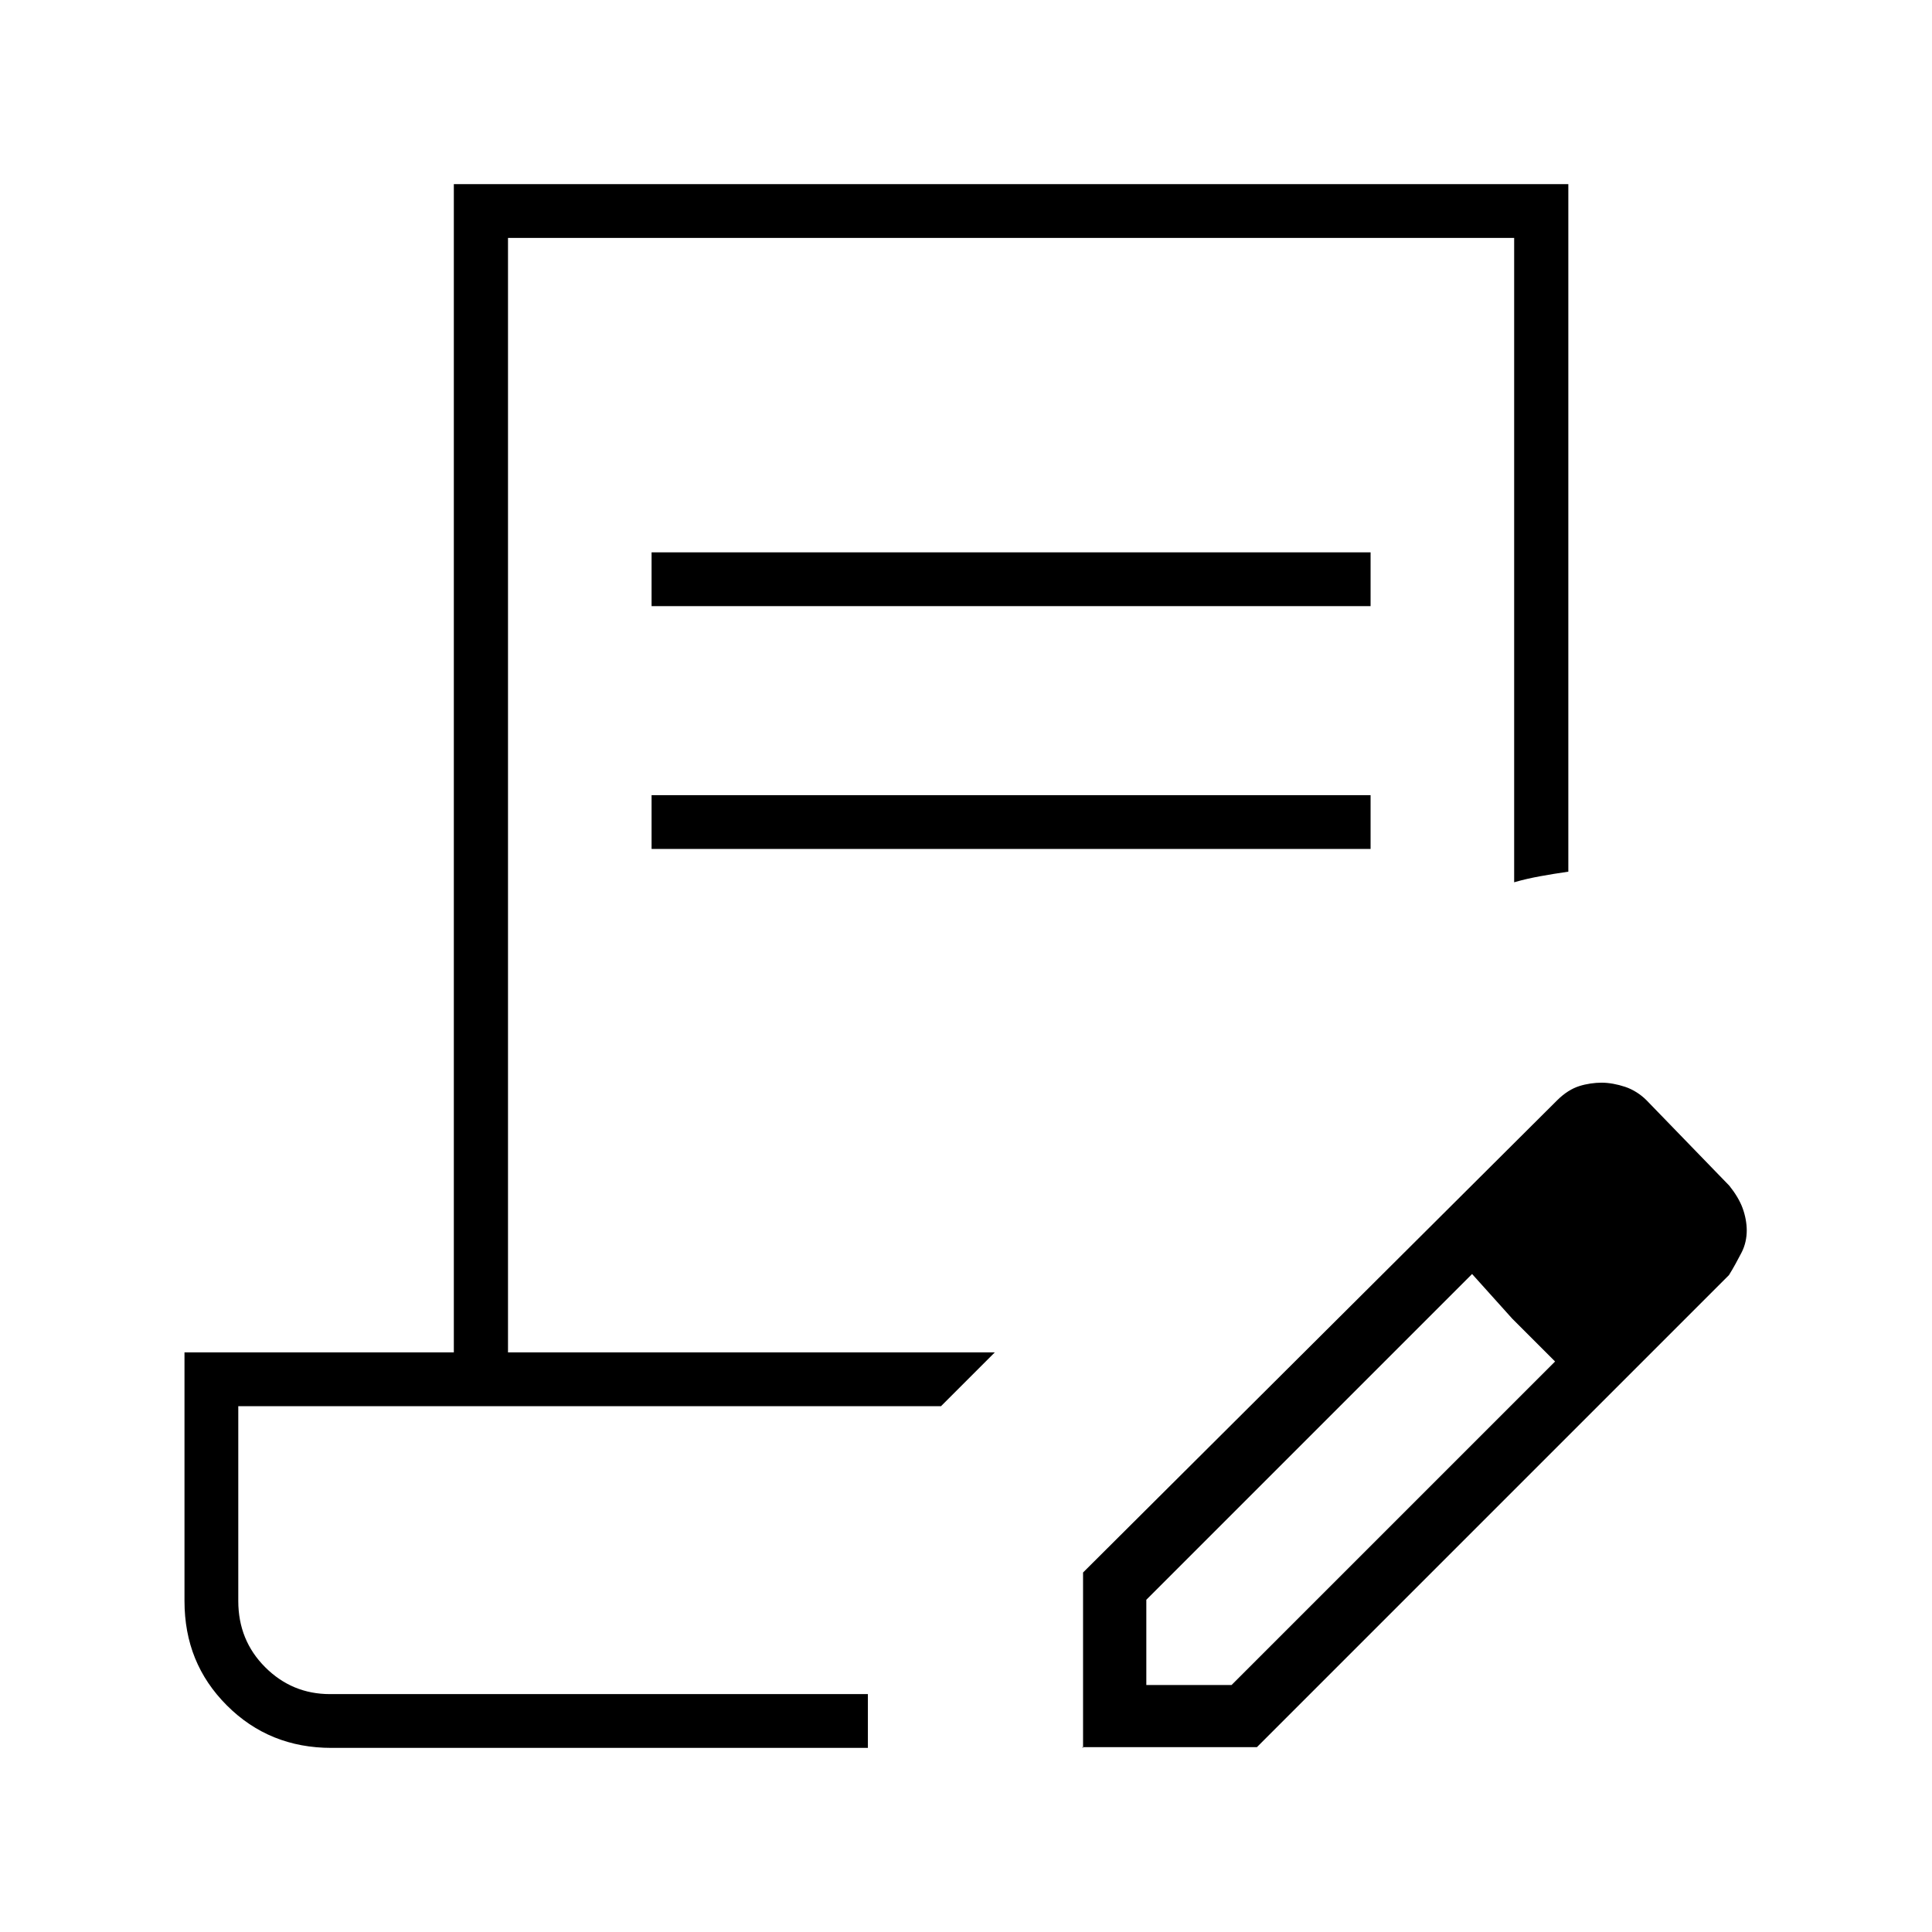
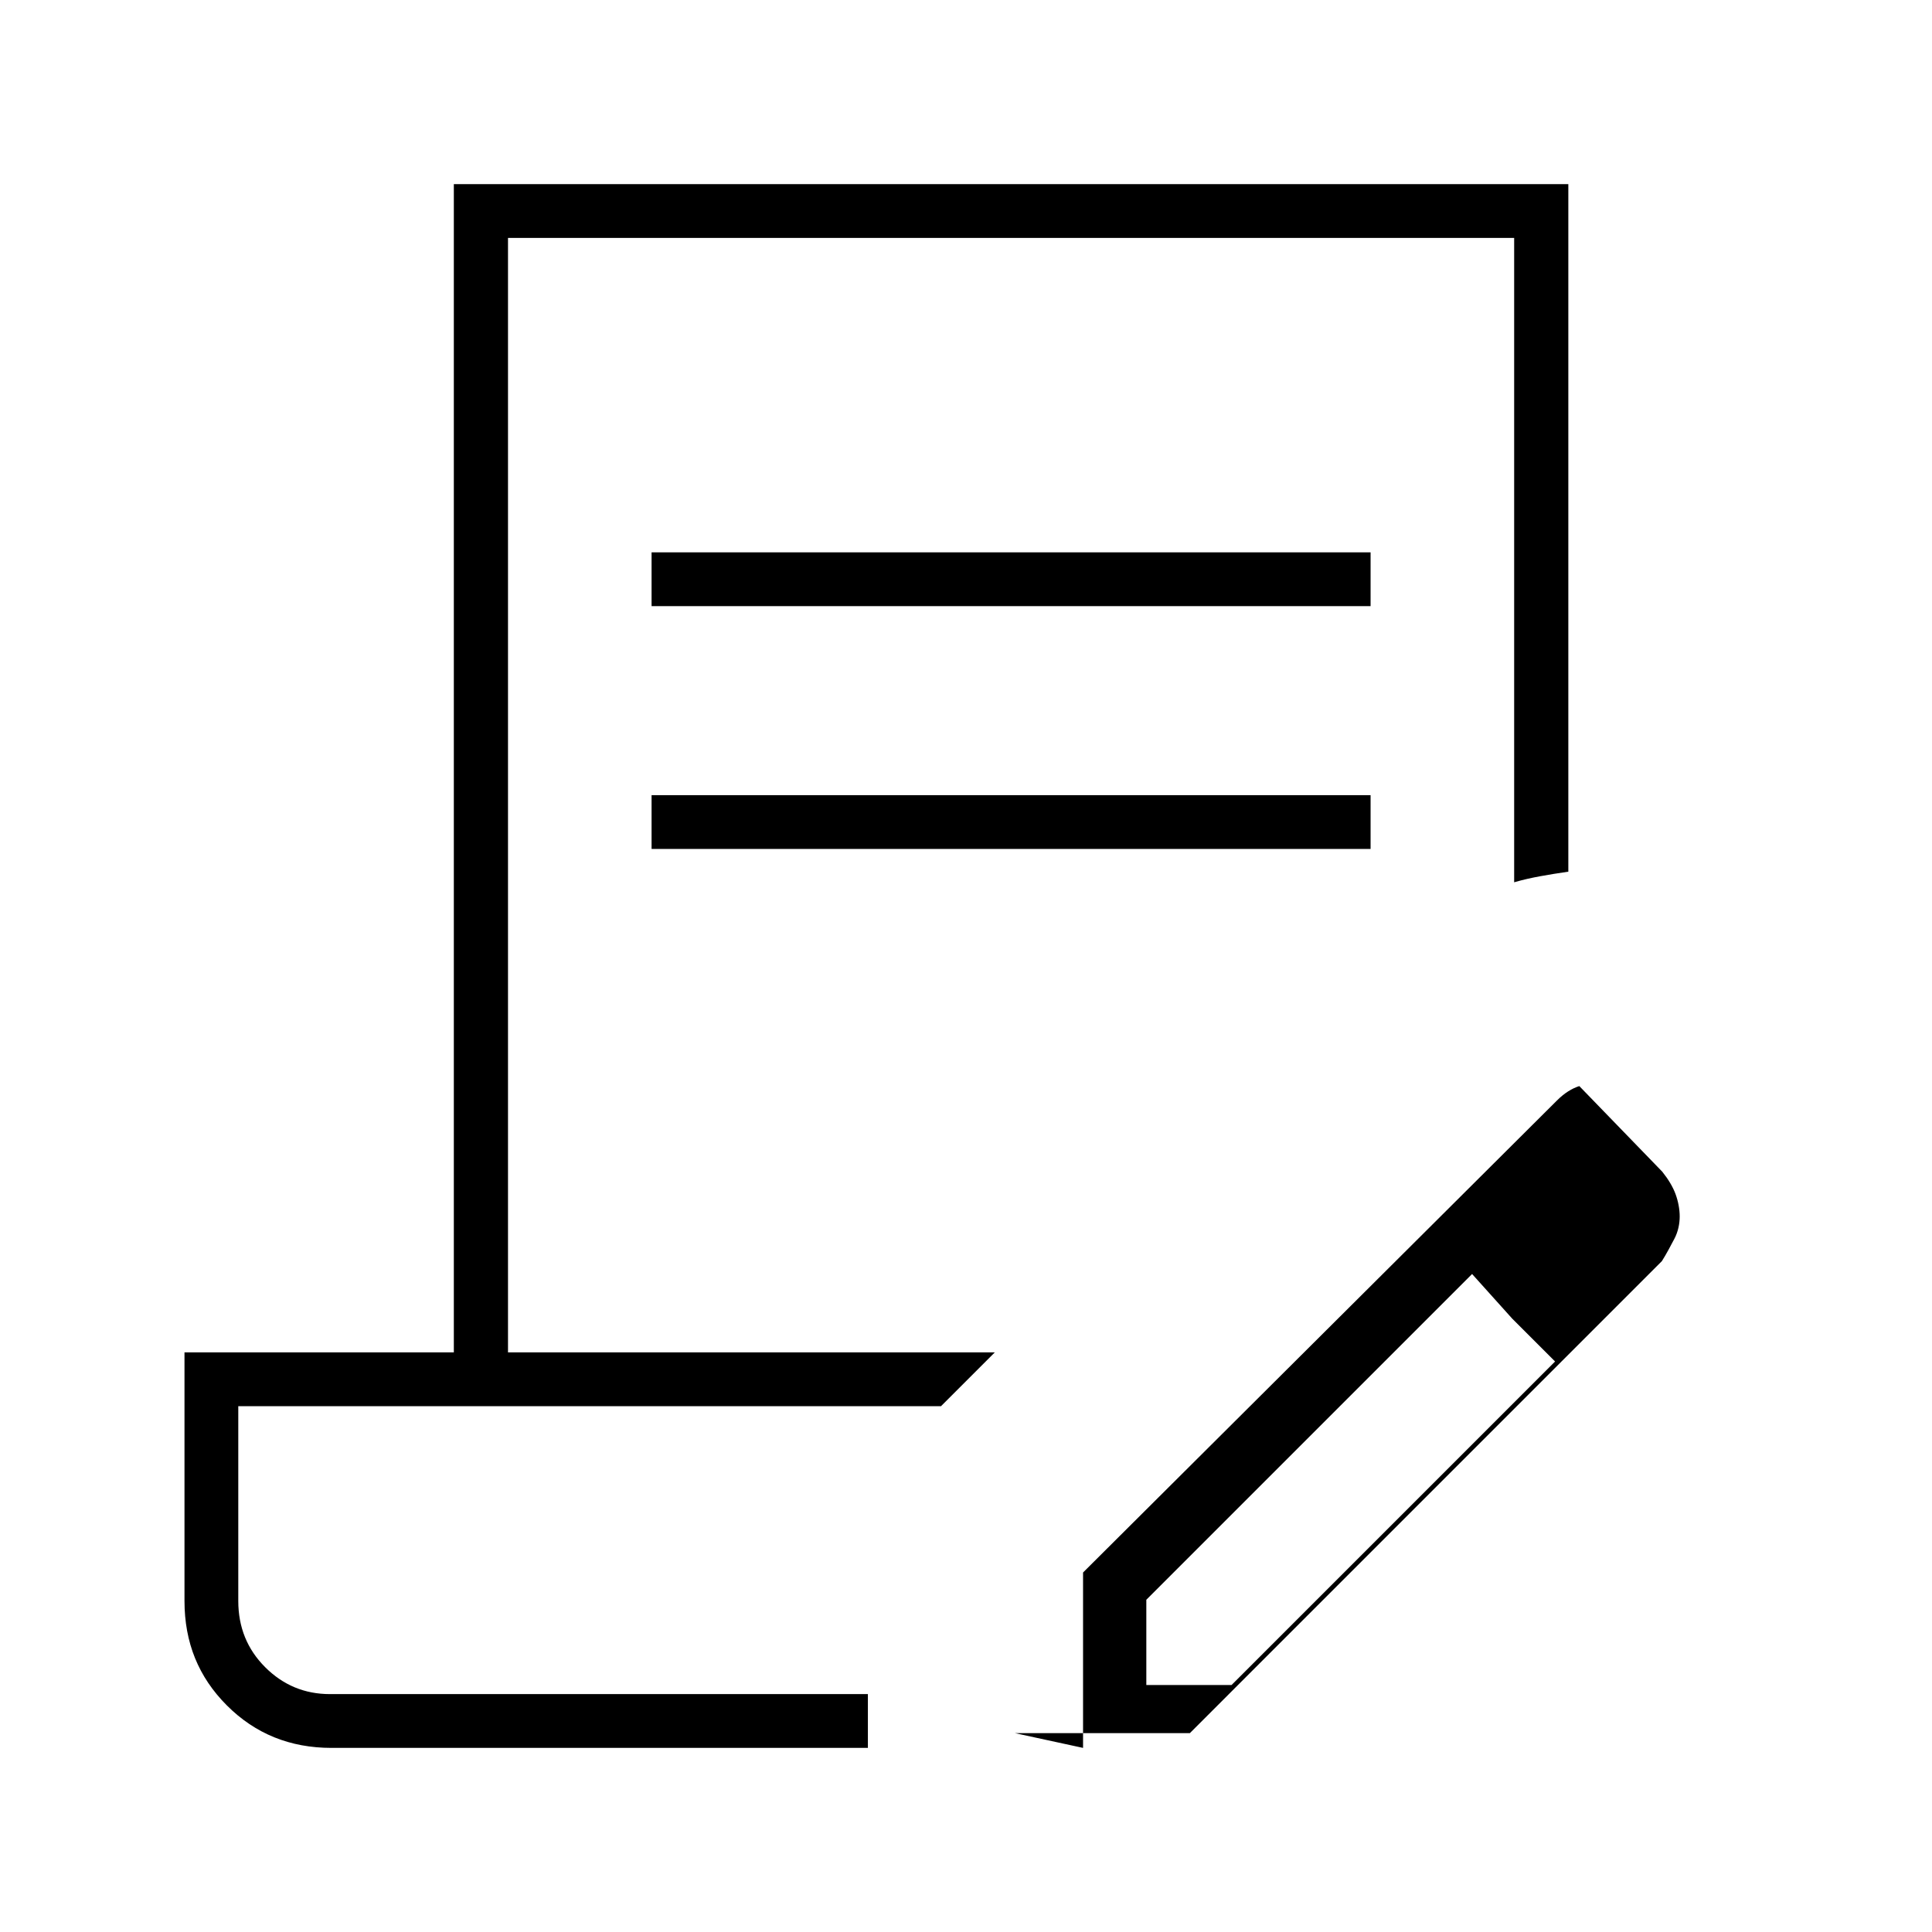
<svg xmlns="http://www.w3.org/2000/svg" id="Livello_1" version="1.1" viewBox="0 0 51 51">
-   <path d="M17.2,16v-1.42h18.98v1.42h-18.98ZM17.2,22.41v-1.42h18.98v1.42h-18.98ZM22.9,44.72H6.29h16.61ZM22.9,46.14h-14.15c-1.09,0-2.01-.37-2.76-1.12-.75-.75-1.12-1.66-1.12-2.76v-6.56h7.11V4.86h29.42v18.15c-.28.04-.52.08-.74.12s-.45.09-.69.16V6.28H13.41v29.42h12.85l-1.42,1.42H6.29v5.14c0,.7.24,1.28.71,1.75.47.47,1.04.71,1.71.71h14.2s0,1.42,0,1.42ZM28.59,46.14v-4.63l12.51-12.46c.2-.2.4-.32.59-.38s.4-.09.59-.09.41.04.62.11.41.2.56.35l2.19,2.26c.16.2.28.4.35.59s.11.4.11.59-.04.4-.14.59-.21.4-.33.59l-12.46,12.46h-4.63.01ZM44.49,32.5l-2.19-2.26,2.19,2.26ZM30.25,44.48h2.26l8.54-8.54-1.12-1.12-1.07-1.19-8.6,8.6v2.26h0ZM39.92,34.81l-1.07-1.19,2.19,2.31-1.12-1.12Z" />
+   <path d="M17.2,16v-1.42h18.98v1.42h-18.98ZM17.2,22.41v-1.42h18.98v1.42h-18.98ZM22.9,44.72H6.29h16.61ZM22.9,46.14h-14.15c-1.09,0-2.01-.37-2.76-1.12-.75-.75-1.12-1.66-1.12-2.76v-6.56h7.11V4.86h29.42v18.15c-.28.04-.52.08-.74.12s-.45.09-.69.16V6.28H13.41v29.42h12.85l-1.42,1.42H6.29v5.14c0,.7.24,1.28.71,1.75.47.47,1.04.71,1.71.71h14.2s0,1.42,0,1.42ZM28.59,46.14v-4.63l12.51-12.46c.2-.2.4-.32.59-.38l2.19,2.26c.16.2.28.4.35.59s.11.4.11.59-.04.4-.14.59-.21.4-.33.59l-12.46,12.46h-4.63.01ZM44.49,32.5l-2.19-2.26,2.19,2.26ZM30.25,44.48h2.26l8.54-8.54-1.12-1.12-1.07-1.19-8.6,8.6v2.26h0ZM39.92,34.81l-1.07-1.19,2.19,2.31-1.12-1.12Z" />
</svg>